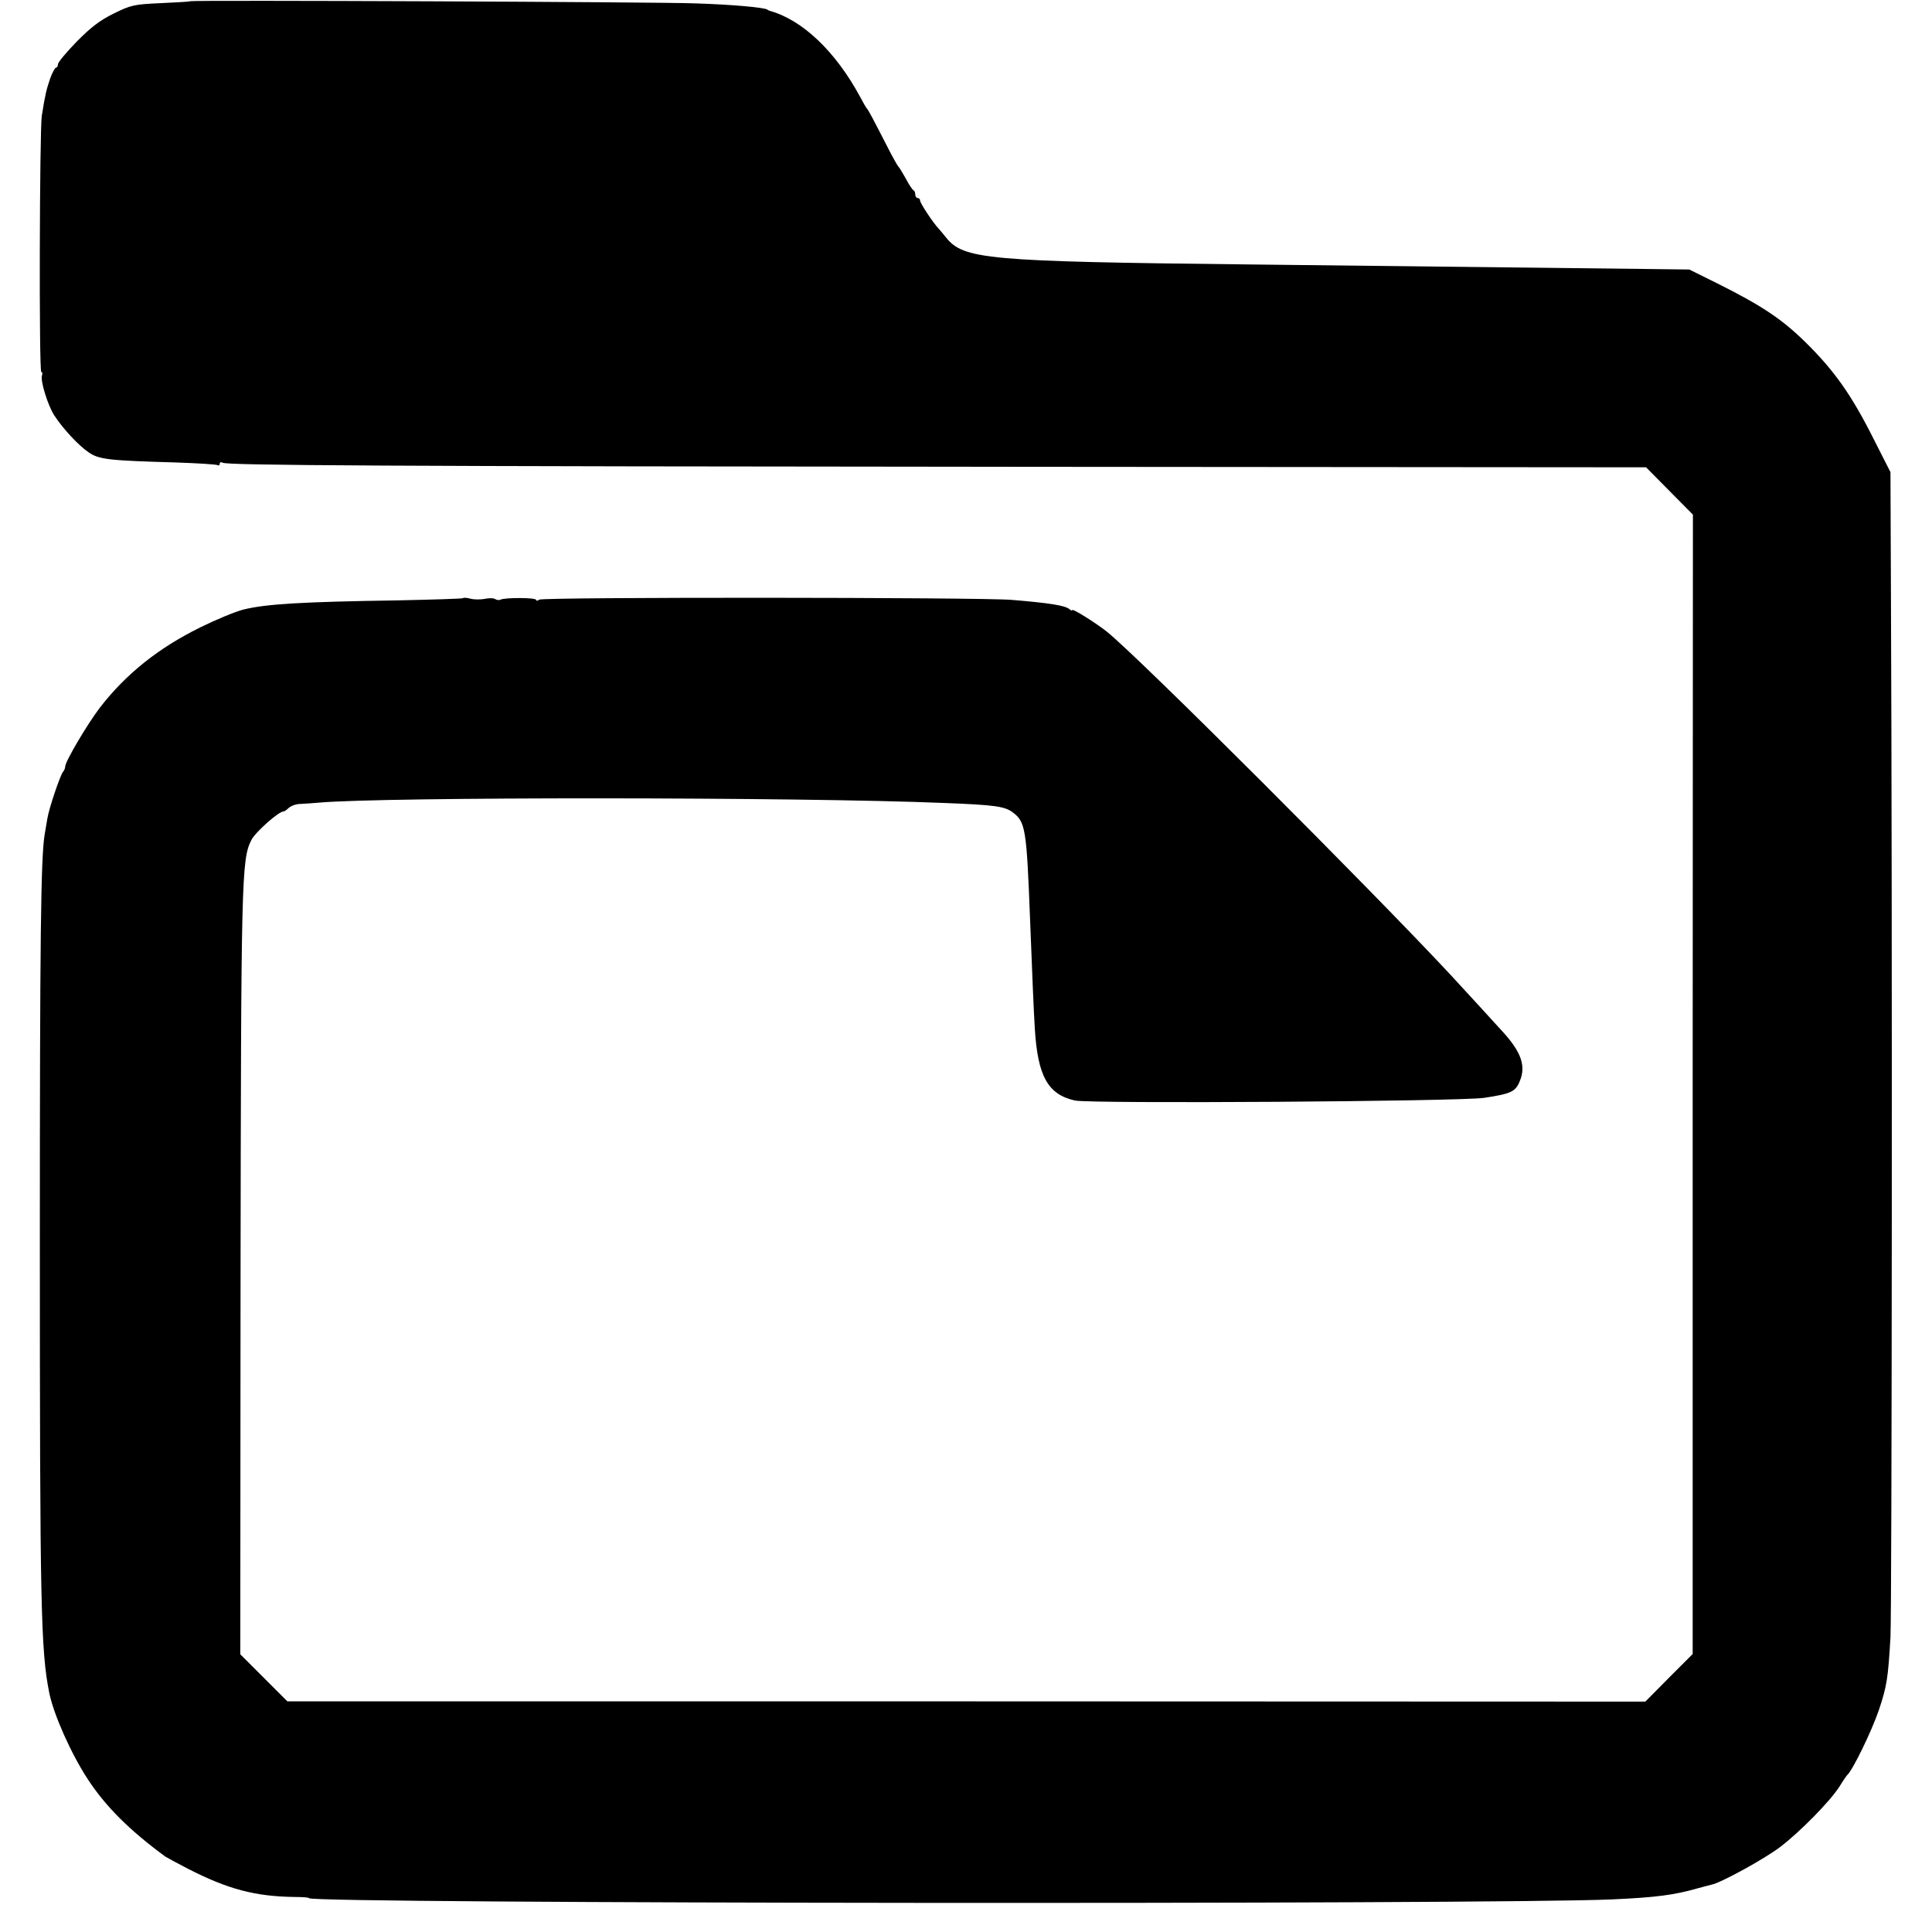
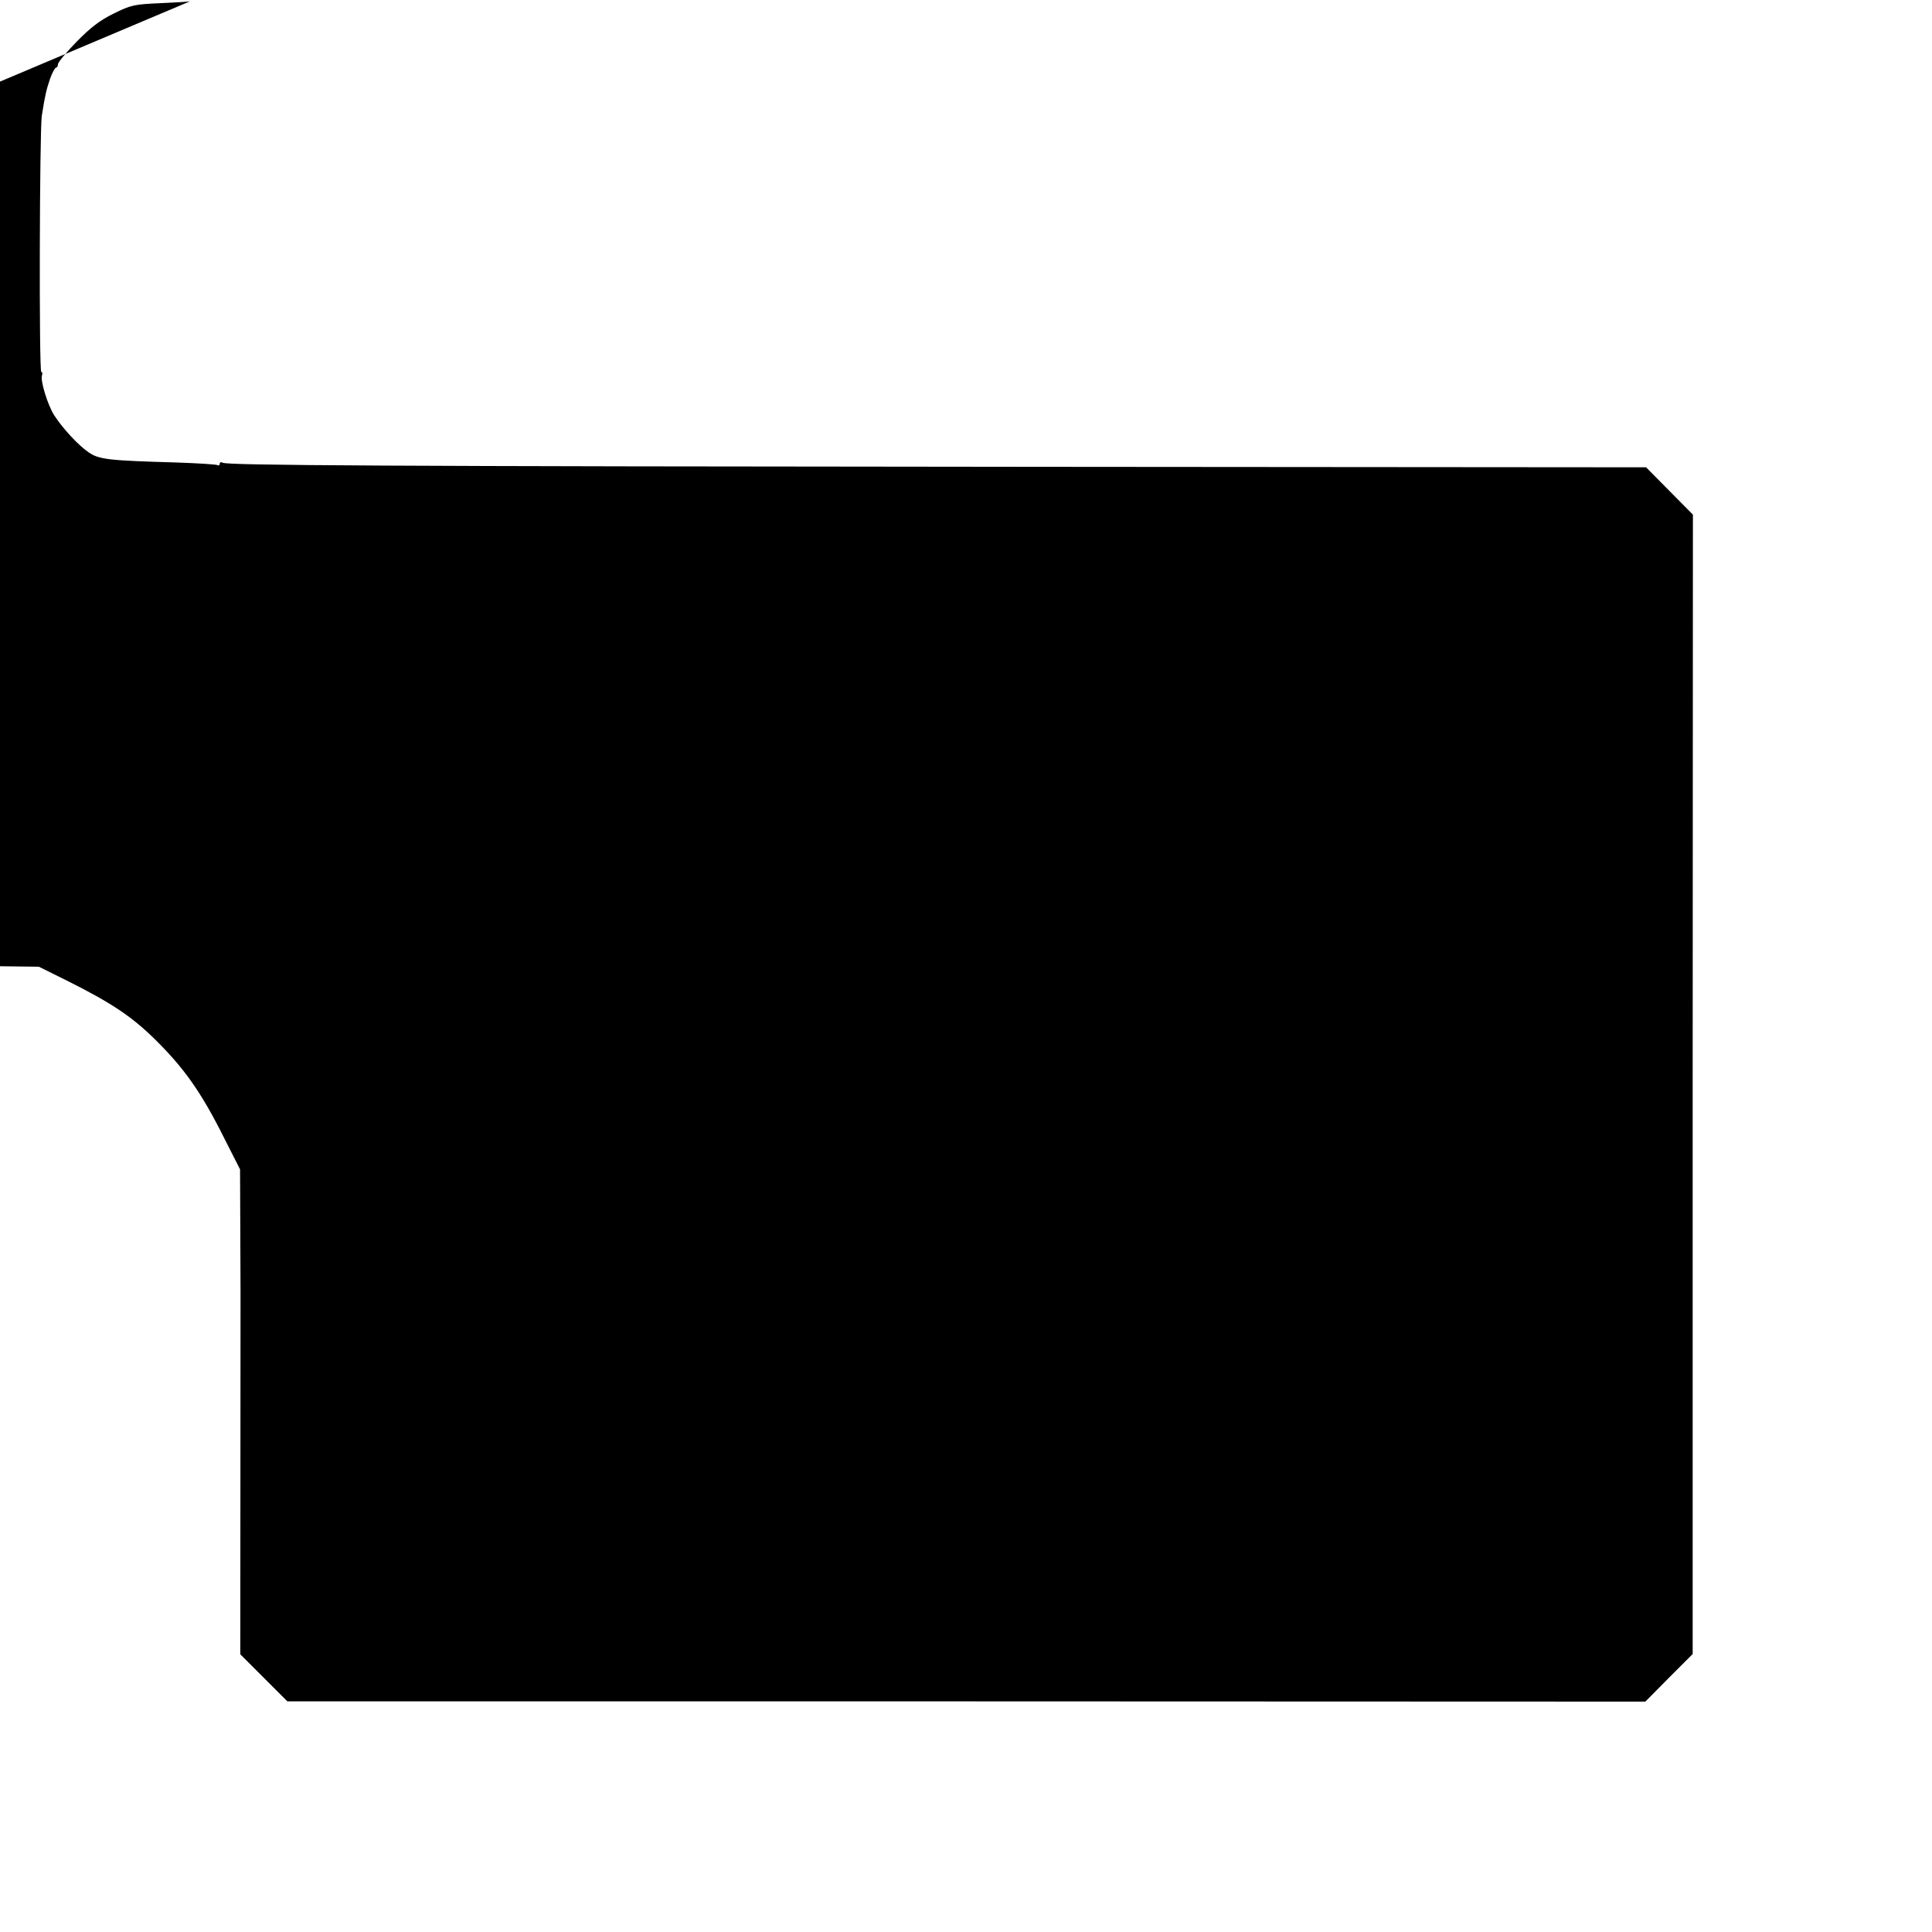
<svg xmlns="http://www.w3.org/2000/svg" version="1.0" width="800pt" height="800pt" viewBox="0 0 800 800" preserveAspectRatio="xMidYMid meet">
  <g transform="translate(0,800) scale(0.1,-0.1)" fill="#000000" stroke="none">
-     <path d="M788 7995 c-2 -2 -57 -5 -122 -8 -112 -5 -124 -8 -195 -43 -57 -28 -95 -57 -153 -116 -43 -44 -78 -86 -78 -94 0 -8 -4 -14 -8 -14 -4 0 -16 -21 -25 -47 -15 -45 -20 -64 -34 -153 -9 -59 -12 -1060 -2 -1060 4 0 6 -7 3 -14 -8 -21 23 -122 50 -165 35 -54 99 -124 143 -154 43 -30 85 -34 362 -42 90 -3 167 -8 172 -11 5 -3 9 0 9 6 0 6 5 8 12 4 18 -11 636 -15 3363 -17 l2531 -2 97 -98 97 -98 -1 -2359 0 -2359 -98 -98 -98 -99 -2812 1 -2811 0 -98 98 -97 97 1 1498 c2 1728 4 1792 45 1874 17 33 113 118 133 118 4 0 14 7 22 15 9 8 30 16 47 16 18 1 50 3 72 5 266 25 2002 24 2595 -1 211 -8 252 -14 285 -40 51 -38 56 -70 70 -435 9 -227 15 -381 20 -460 12 -196 54 -272 166 -297 64 -14 1587 -4 1694 11 112 17 130 25 148 69 26 62 7 119 -68 202 -45 50 -163 178 -220 240 -330 354 -1279 1303 -1420 1418 -42 34 -145 99 -145 91 0 -4 -6 -2 -12 4 -19 15 -82 25 -238 38 -128 11 -1944 12 -1957 1 -7 -5 -13 -6 -13 -1 0 10 -132 10 -147 1 -5 -3 -15 -2 -22 2 -7 5 -27 5 -45 1 -17 -3 -43 -3 -58 1 -15 4 -29 5 -31 2 -3 -2 -124 -6 -269 -9 -402 -6 -546 -15 -640 -38 -35 -9 -114 -42 -177 -73 -175 -86 -310 -194 -418 -334 -51 -67 -143 -222 -143 -243 0 -7 -4 -16 -9 -22 -11 -12 -58 -150 -65 -194 -3 -19 -8 -48 -11 -65 -16 -93 -20 -437 -20 -1685 0 -1518 4 -1694 39 -1870 18 -89 90 -251 158 -355 74 -114 173 -213 323 -323 6 -4 47 -26 93 -50 166 -85 279 -115 444 -117 32 0 58 -2 58 -5 0 -23 4906 -27 5395 -5 180 8 258 18 355 46 25 7 50 13 57 15 38 7 218 106 283 155 84 64 208 190 248 253 14 23 28 43 31 46 22 19 101 181 131 269 33 99 38 130 48 301 6 112 8 3007 2 4315 l-2 510 -66 130 c-94 188 -165 289 -287 409 -98 96 -181 151 -365 243 l-115 57 -160 2 c-188 2 -1116 13 -1665 19 -1087 12 -1180 21 -1253 112 -10 13 -24 29 -30 36 -24 25 -77 106 -77 116 0 6 -4 11 -10 11 -5 0 -10 6 -10 14 0 8 -3 16 -7 18 -5 2 -19 23 -32 48 -14 25 -27 47 -31 50 -3 3 -25 41 -47 85 -58 113 -77 149 -83 155 -3 3 -16 25 -29 50 -102 188 -238 317 -373 355 -5 2 -9 3 -10 5 -12 9 -143 21 -298 26 -151 6 -2087 14 -2092 9z" />
+     <path d="M788 7995 c-2 -2 -57 -5 -122 -8 -112 -5 -124 -8 -195 -43 -57 -28 -95 -57 -153 -116 -43 -44 -78 -86 -78 -94 0 -8 -4 -14 -8 -14 -4 0 -16 -21 -25 -47 -15 -45 -20 -64 -34 -153 -9 -59 -12 -1060 -2 -1060 4 0 6 -7 3 -14 -8 -21 23 -122 50 -165 35 -54 99 -124 143 -154 43 -30 85 -34 362 -42 90 -3 167 -8 172 -11 5 -3 9 0 9 6 0 6 5 8 12 4 18 -11 636 -15 3363 -17 l2531 -2 97 -98 97 -98 -1 -2359 0 -2359 -98 -98 -98 -99 -2812 1 -2811 0 -98 98 -97 97 1 1498 l-2 510 -66 130 c-94 188 -165 289 -287 409 -98 96 -181 151 -365 243 l-115 57 -160 2 c-188 2 -1116 13 -1665 19 -1087 12 -1180 21 -1253 112 -10 13 -24 29 -30 36 -24 25 -77 106 -77 116 0 6 -4 11 -10 11 -5 0 -10 6 -10 14 0 8 -3 16 -7 18 -5 2 -19 23 -32 48 -14 25 -27 47 -31 50 -3 3 -25 41 -47 85 -58 113 -77 149 -83 155 -3 3 -16 25 -29 50 -102 188 -238 317 -373 355 -5 2 -9 3 -10 5 -12 9 -143 21 -298 26 -151 6 -2087 14 -2092 9z" />
  </g>
</svg>